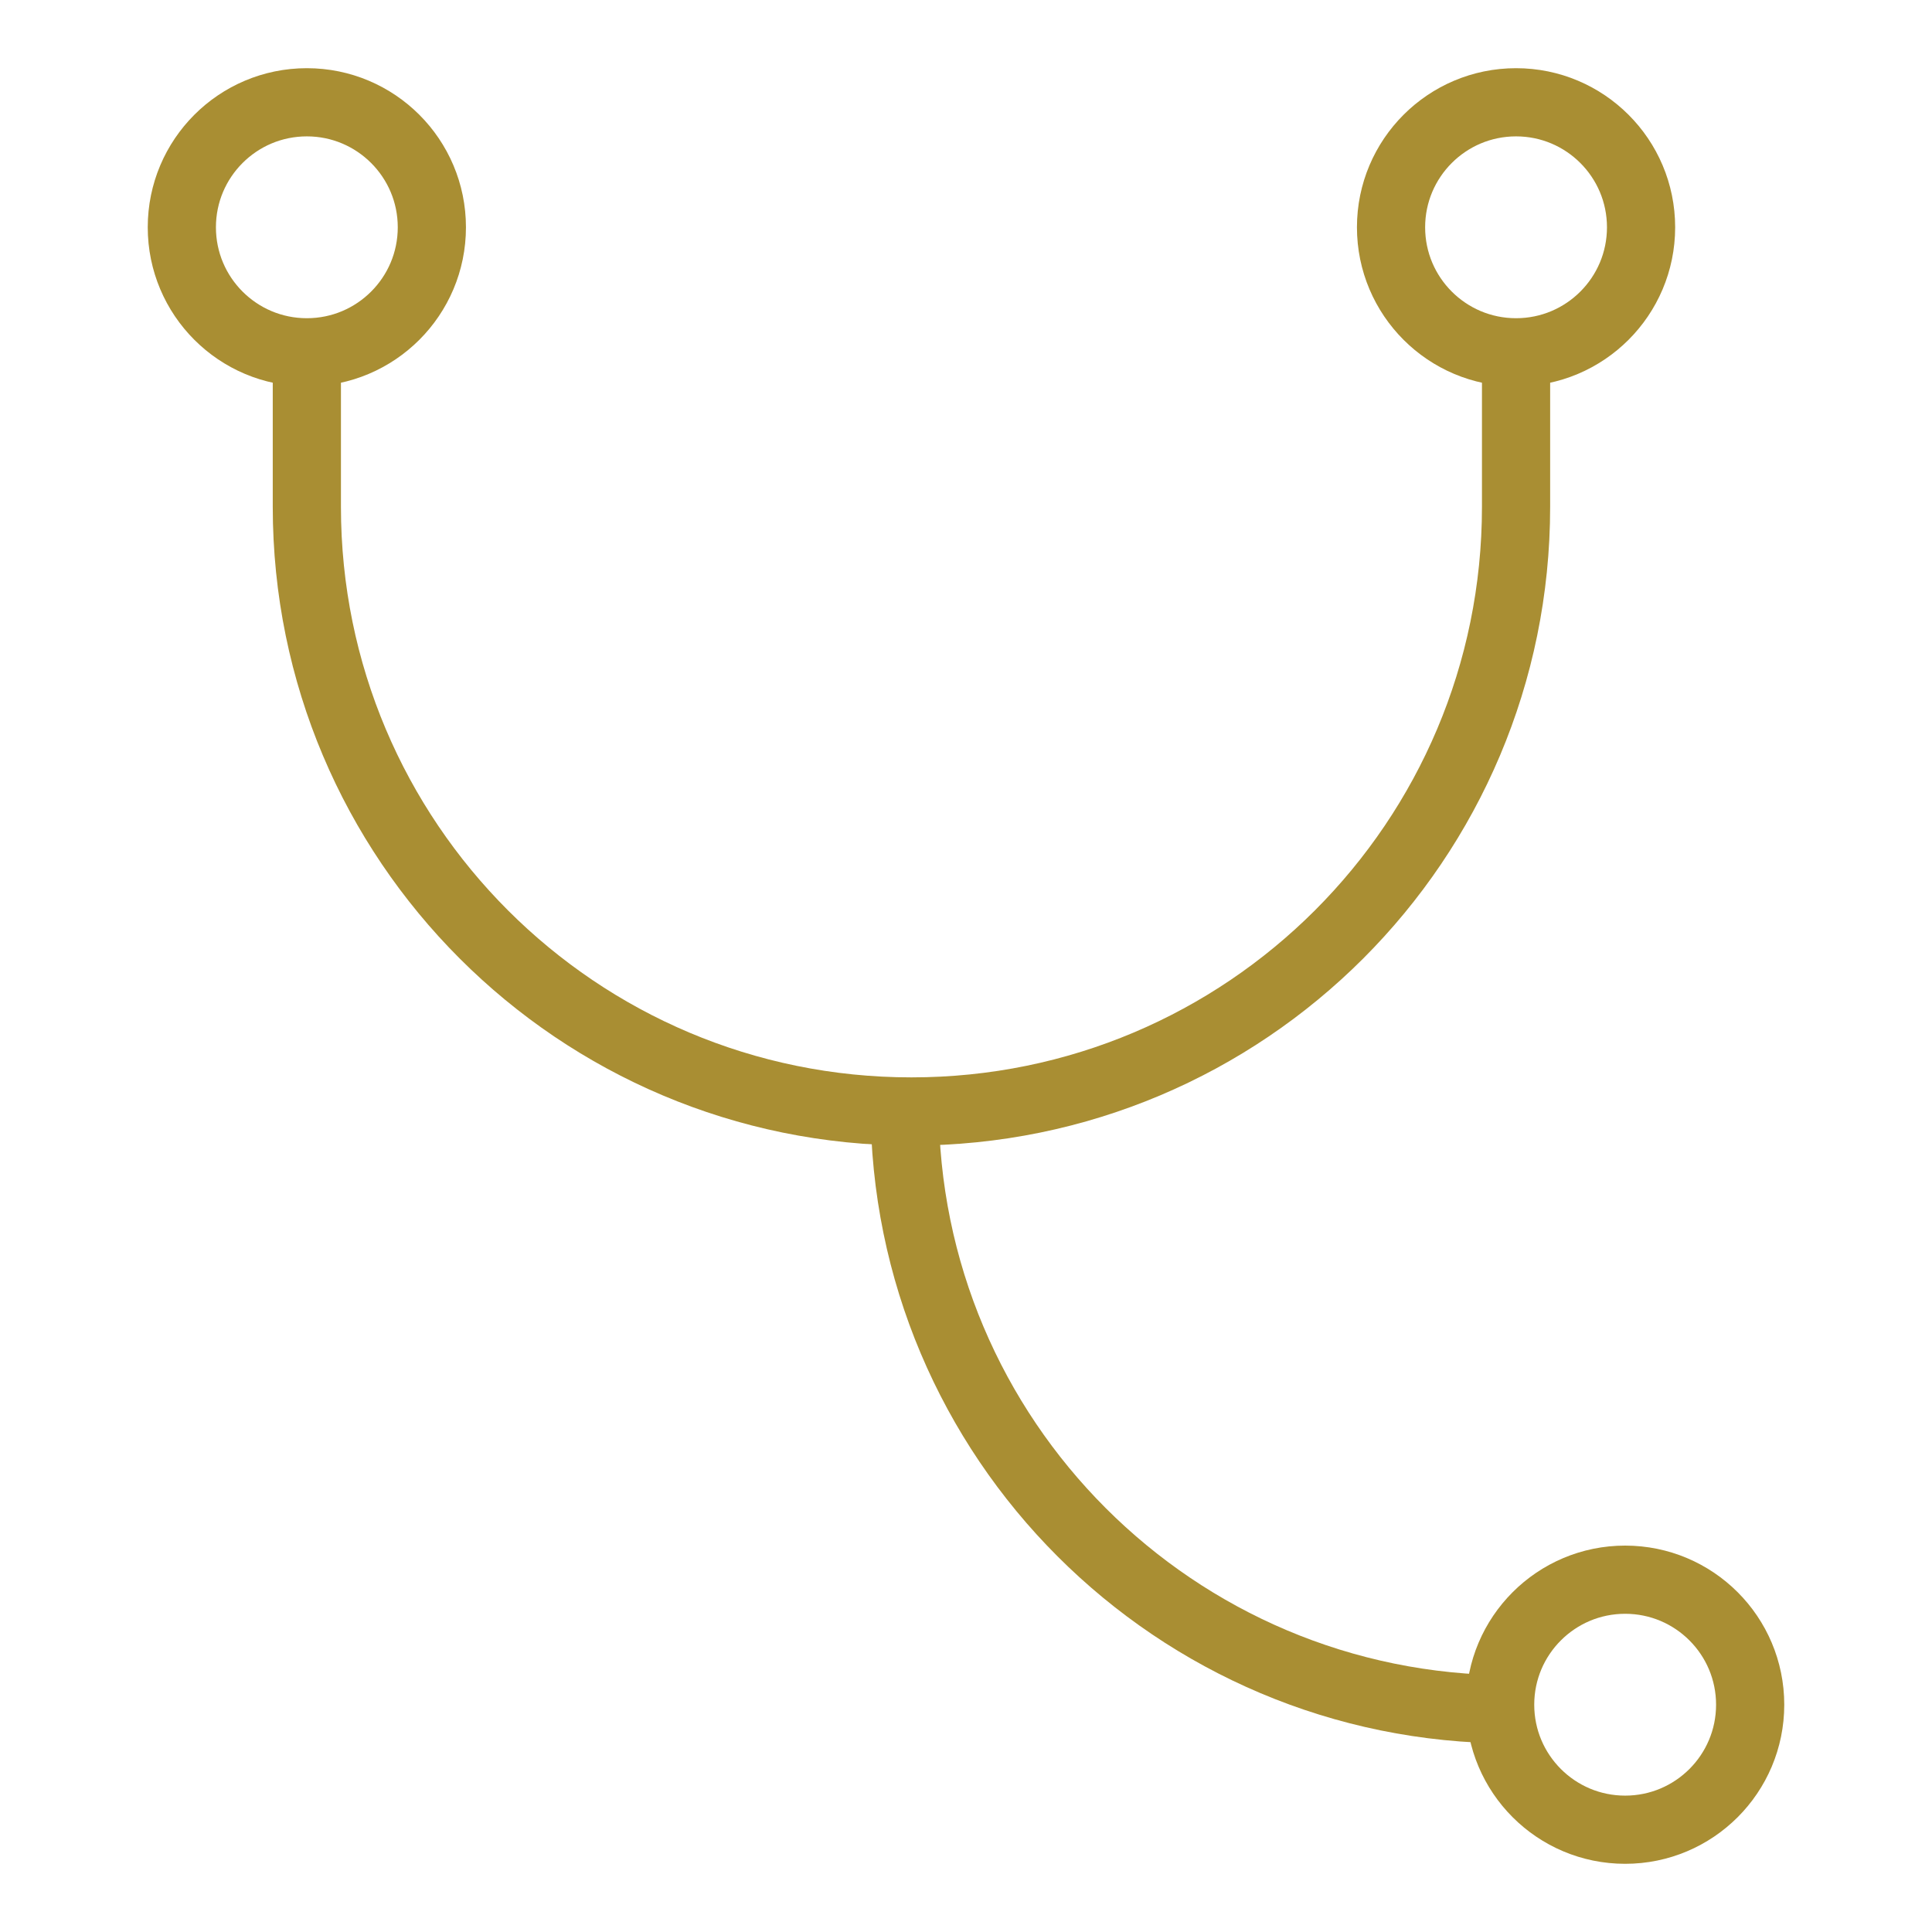
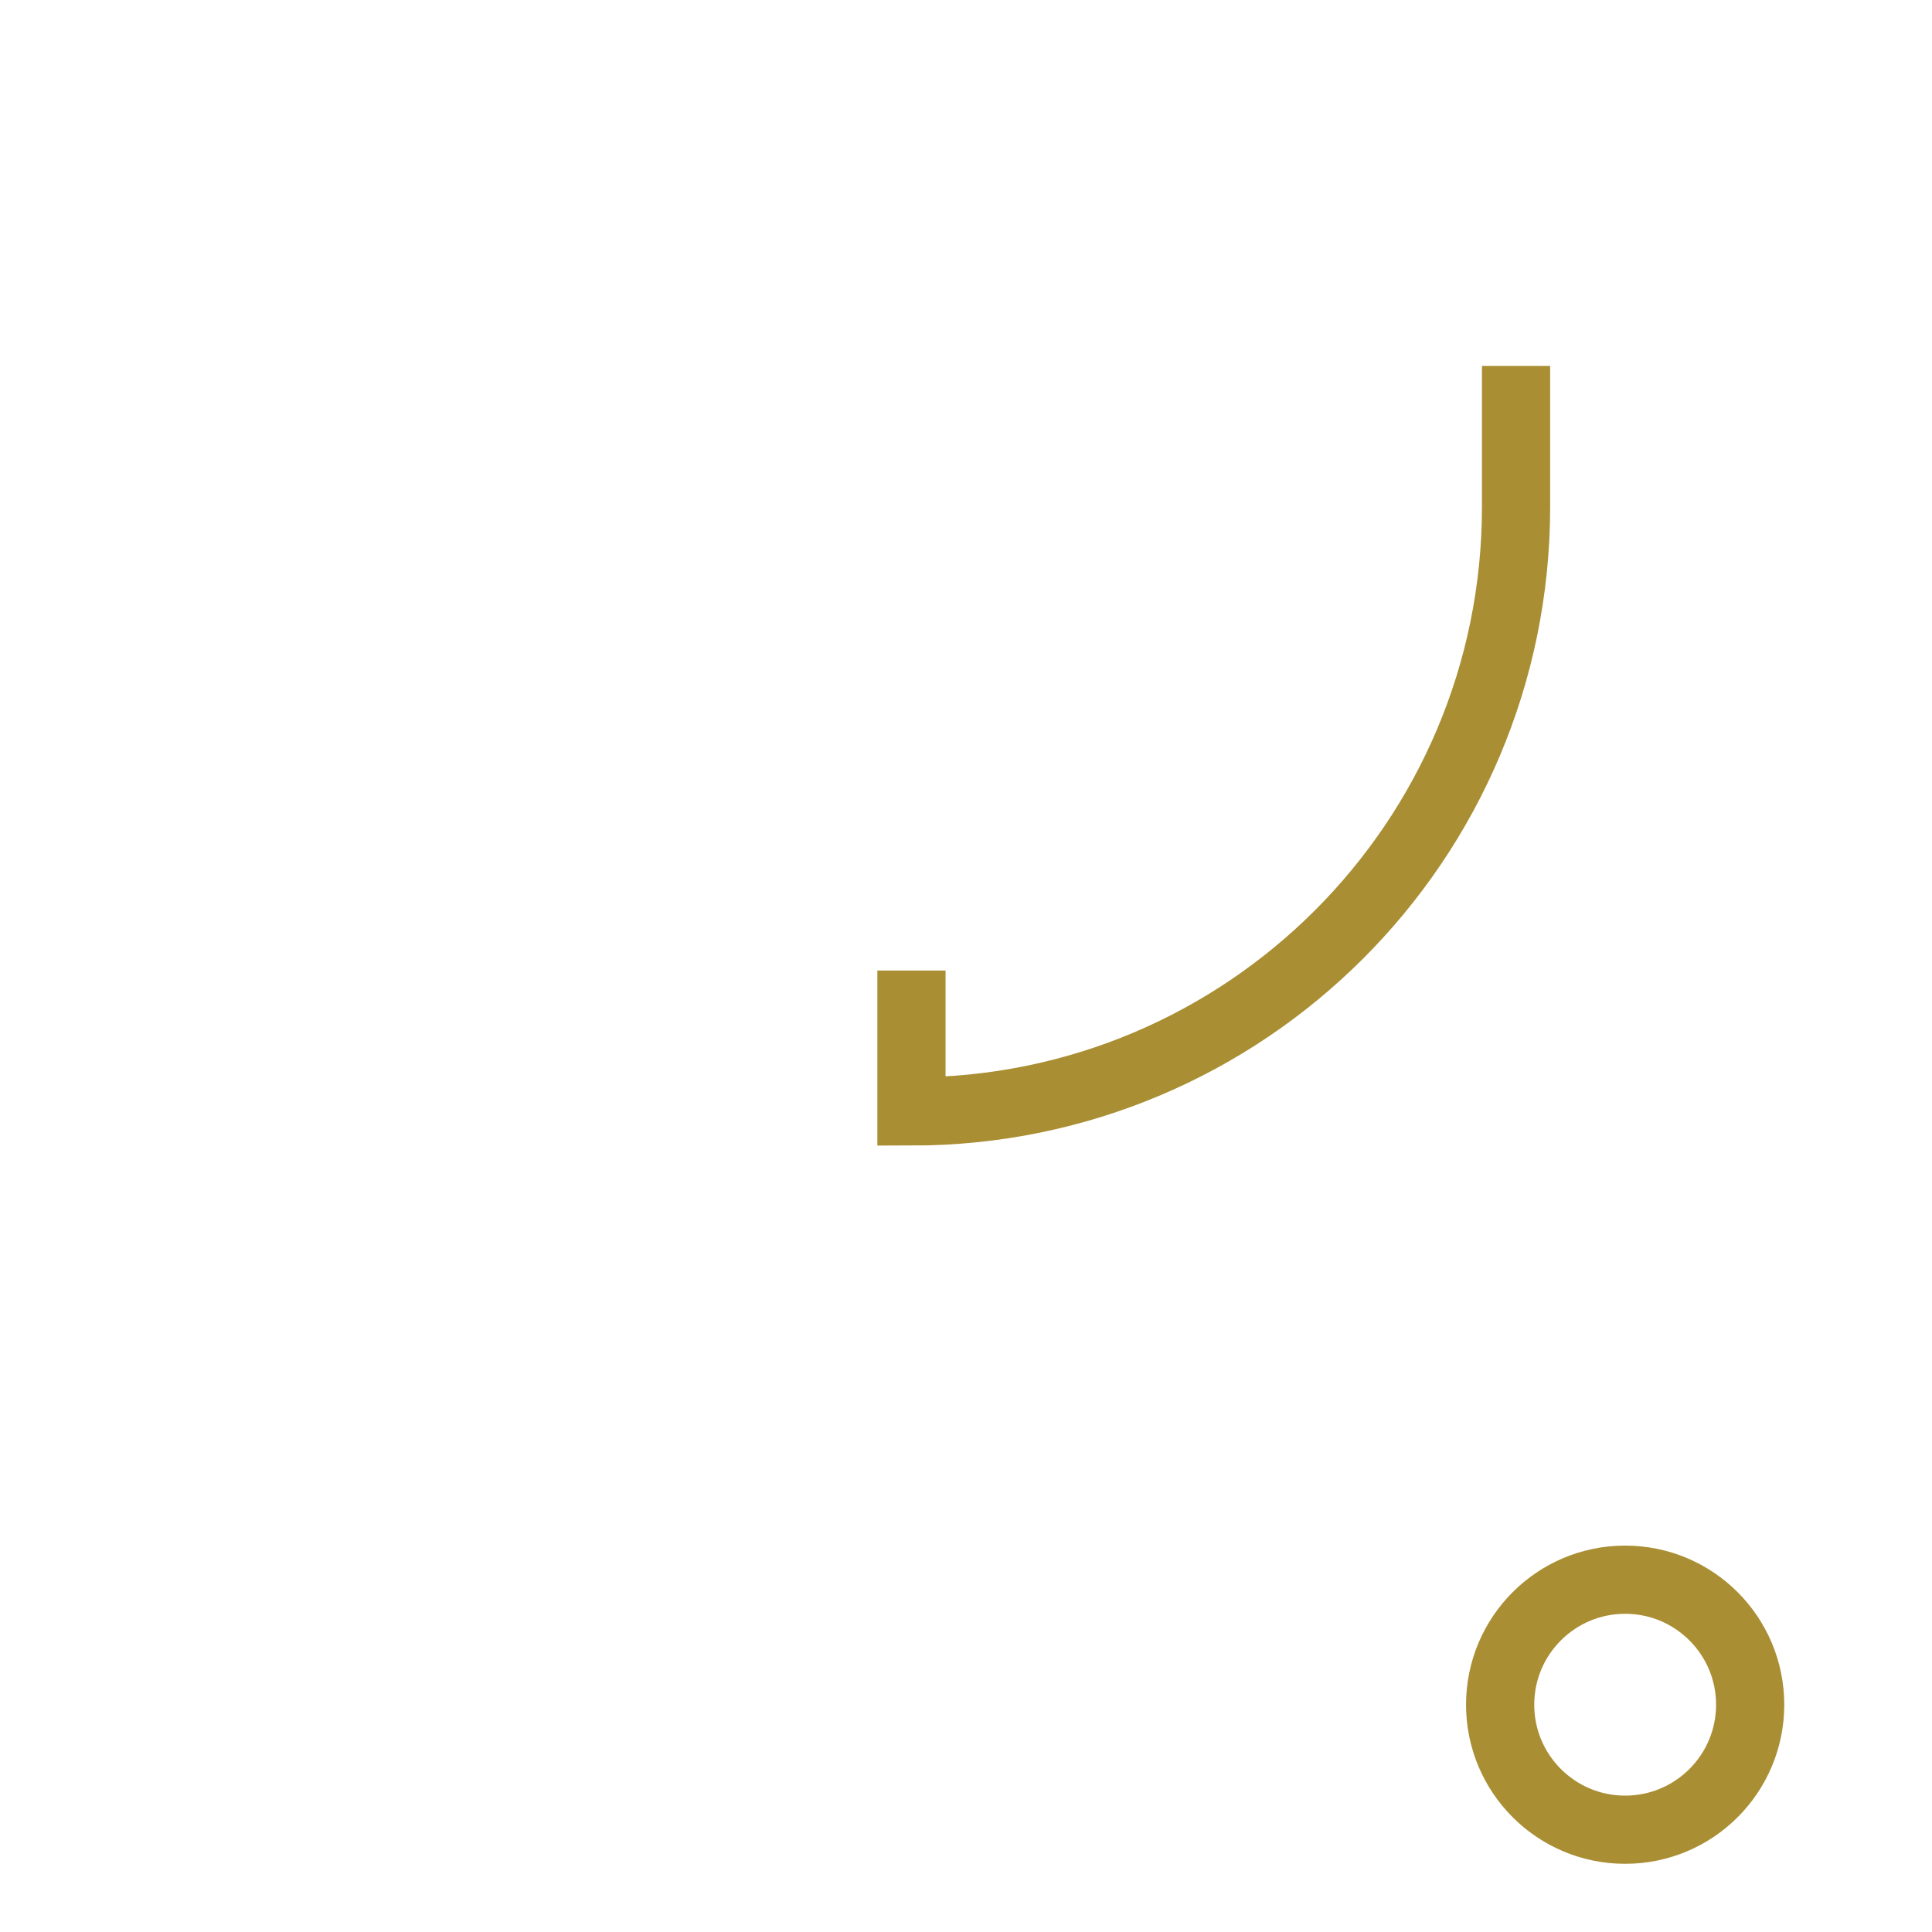
<svg xmlns="http://www.w3.org/2000/svg" id="Ebene_1" version="1.1" viewBox="0 0 85 85">
  <defs>
    <style>
      .st0 {
        fill: none;
        stroke: #a98e33;
        stroke-width: 3px;
      }
    </style>
  </defs>
-   <path class="st0" d="M66.4,75.2c-14.7,0-26.6-11.9-26.6-26.6" />
  <circle class="st0" cx="71.5" cy="75" r="5.5" />
-   <path class="st0" d="M66.7,16.1v6.2c0,14.7-11.9,26.6-26.6,26.6s-26.6-11.9-26.6-26.6v-6.2" />
-   <circle class="st0" cx="66.7" cy="10" r="5.5" />
-   <circle class="st0" cx="13.5" cy="10" r="5.5" />
+   <path class="st0" d="M66.7,16.1v6.2c0,14.7-11.9,26.6-26.6,26.6v-6.2" />
</svg>